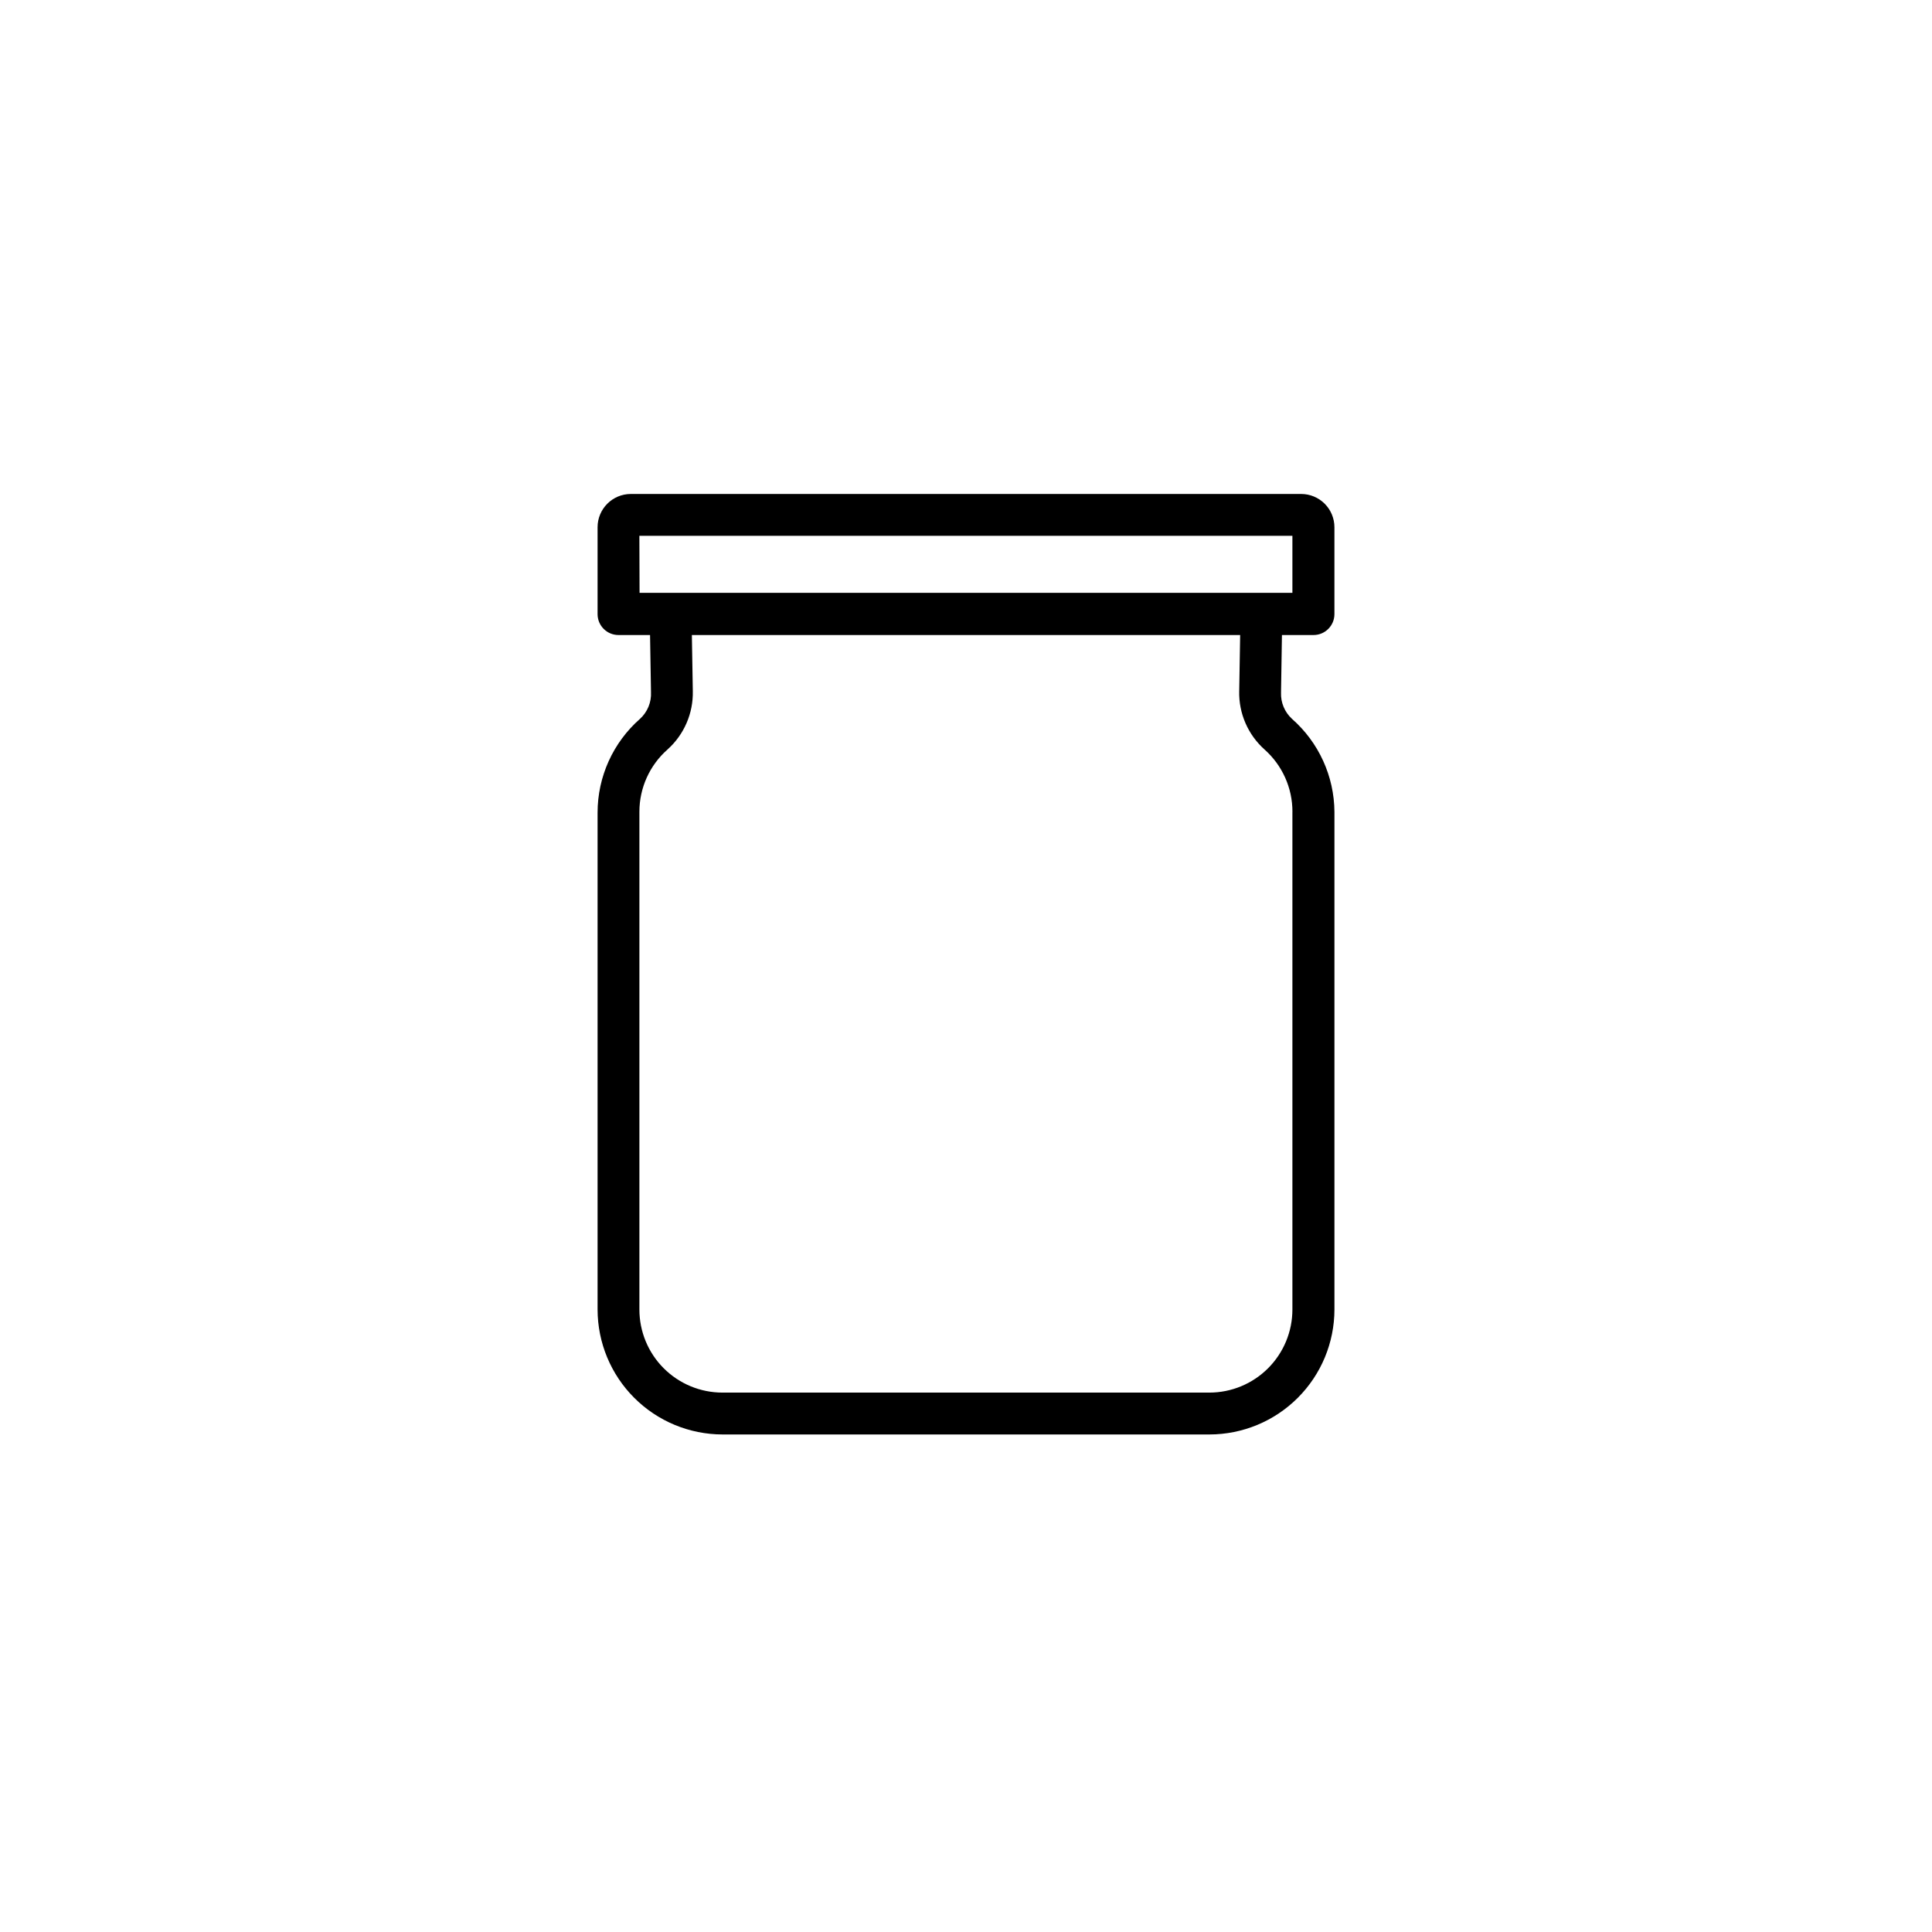
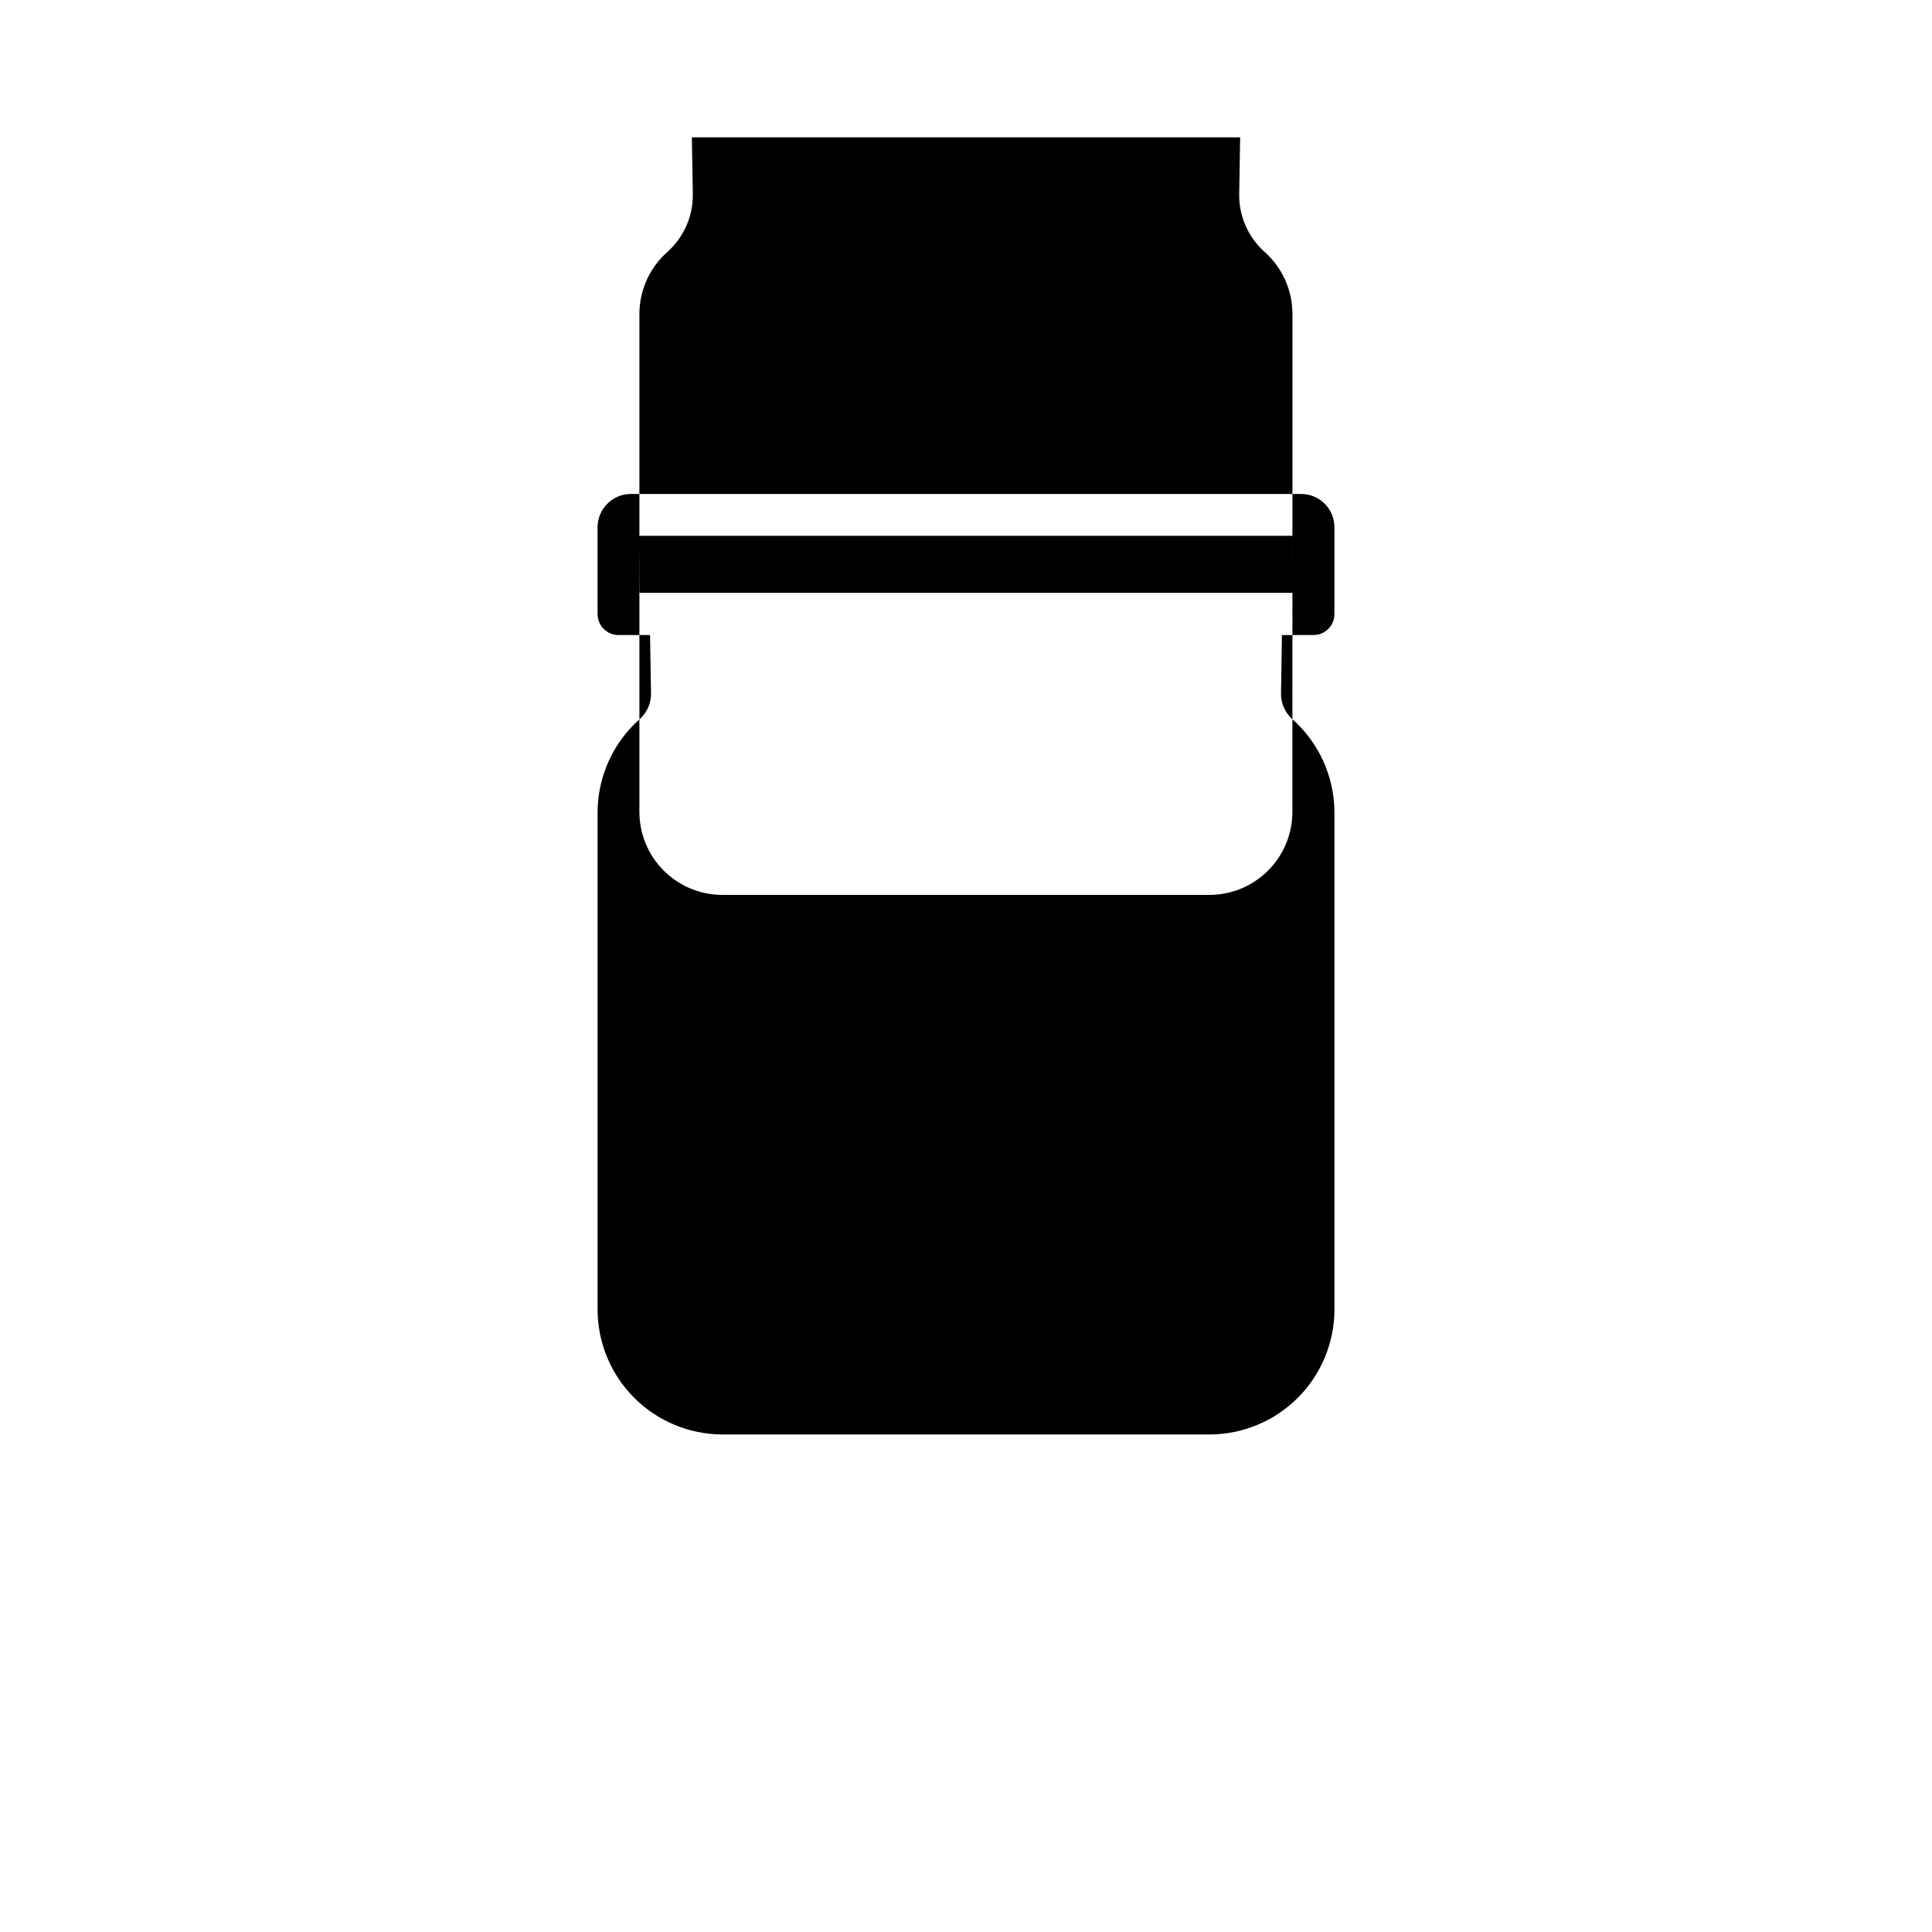
<svg xmlns="http://www.w3.org/2000/svg" fill="#000000" width="800px" height="800px" version="1.1" viewBox="144 144 512 512">
-   <path d="m483.73 312.29h8.363c3.062 0 5.543-2.481 5.543-5.543v-23.023c0-2.336-0.93-4.582-2.582-6.234-1.652-1.652-3.894-2.582-6.234-2.582h-177.64c-4.867 0-8.816 3.949-8.816 8.816v23.023c0 3.062 2.481 5.543 5.543 5.543h8.363l0.25 15.113c0.141 2.688-0.93 5.297-2.922 7.106-7.137 6.281-11.23 15.328-11.234 24.836v131.7c0.016 8.777 3.504 17.188 9.711 23.391 6.203 6.207 14.617 9.699 23.391 9.711h129.07c8.777-0.012 17.188-3.504 23.391-9.711 6.207-6.203 9.699-14.613 9.711-23.391v-131.89c-0.066-9.438-4.152-18.398-11.234-24.637-1.949-1.777-3.019-4.32-2.922-6.953zm-170.29-26.301 173.06 0.004v15.113h-173.01zm173.06 73.156v131.89c0 5.84-2.32 11.441-6.449 15.57-4.129 4.129-9.73 6.449-15.57 6.449h-129.02c-5.84 0-11.441-2.32-15.57-6.449-4.129-4.129-6.445-9.73-6.445-15.57v-131.89c-0.004-6.324 2.711-12.344 7.457-16.527 4.383-3.93 6.832-9.578 6.699-15.465l-0.25-14.863h145.3l-0.25 14.863h-0.004c-0.133 5.887 2.316 11.535 6.703 15.465 4.723 4.191 7.422 10.211 7.406 16.527z" />
+   <path d="m483.73 312.29h8.363c3.062 0 5.543-2.481 5.543-5.543v-23.023c0-2.336-0.93-4.582-2.582-6.234-1.652-1.652-3.894-2.582-6.234-2.582h-177.64c-4.867 0-8.816 3.949-8.816 8.816v23.023c0 3.062 2.481 5.543 5.543 5.543h8.363l0.25 15.113c0.141 2.688-0.93 5.297-2.922 7.106-7.137 6.281-11.23 15.328-11.234 24.836v131.7c0.016 8.777 3.504 17.188 9.711 23.391 6.203 6.207 14.617 9.699 23.391 9.711h129.07c8.777-0.012 17.188-3.504 23.391-9.711 6.207-6.203 9.699-14.613 9.711-23.391v-131.89c-0.066-9.438-4.152-18.398-11.234-24.637-1.949-1.777-3.019-4.32-2.922-6.953zm-170.29-26.301 173.06 0.004v15.113h-173.01zm173.06 73.156c0 5.84-2.32 11.441-6.449 15.57-4.129 4.129-9.73 6.449-15.57 6.449h-129.02c-5.84 0-11.441-2.32-15.57-6.449-4.129-4.129-6.445-9.73-6.445-15.57v-131.89c-0.004-6.324 2.711-12.344 7.457-16.527 4.383-3.93 6.832-9.578 6.699-15.465l-0.25-14.863h145.3l-0.25 14.863h-0.004c-0.133 5.887 2.316 11.535 6.703 15.465 4.723 4.191 7.422 10.211 7.406 16.527z" />
</svg>